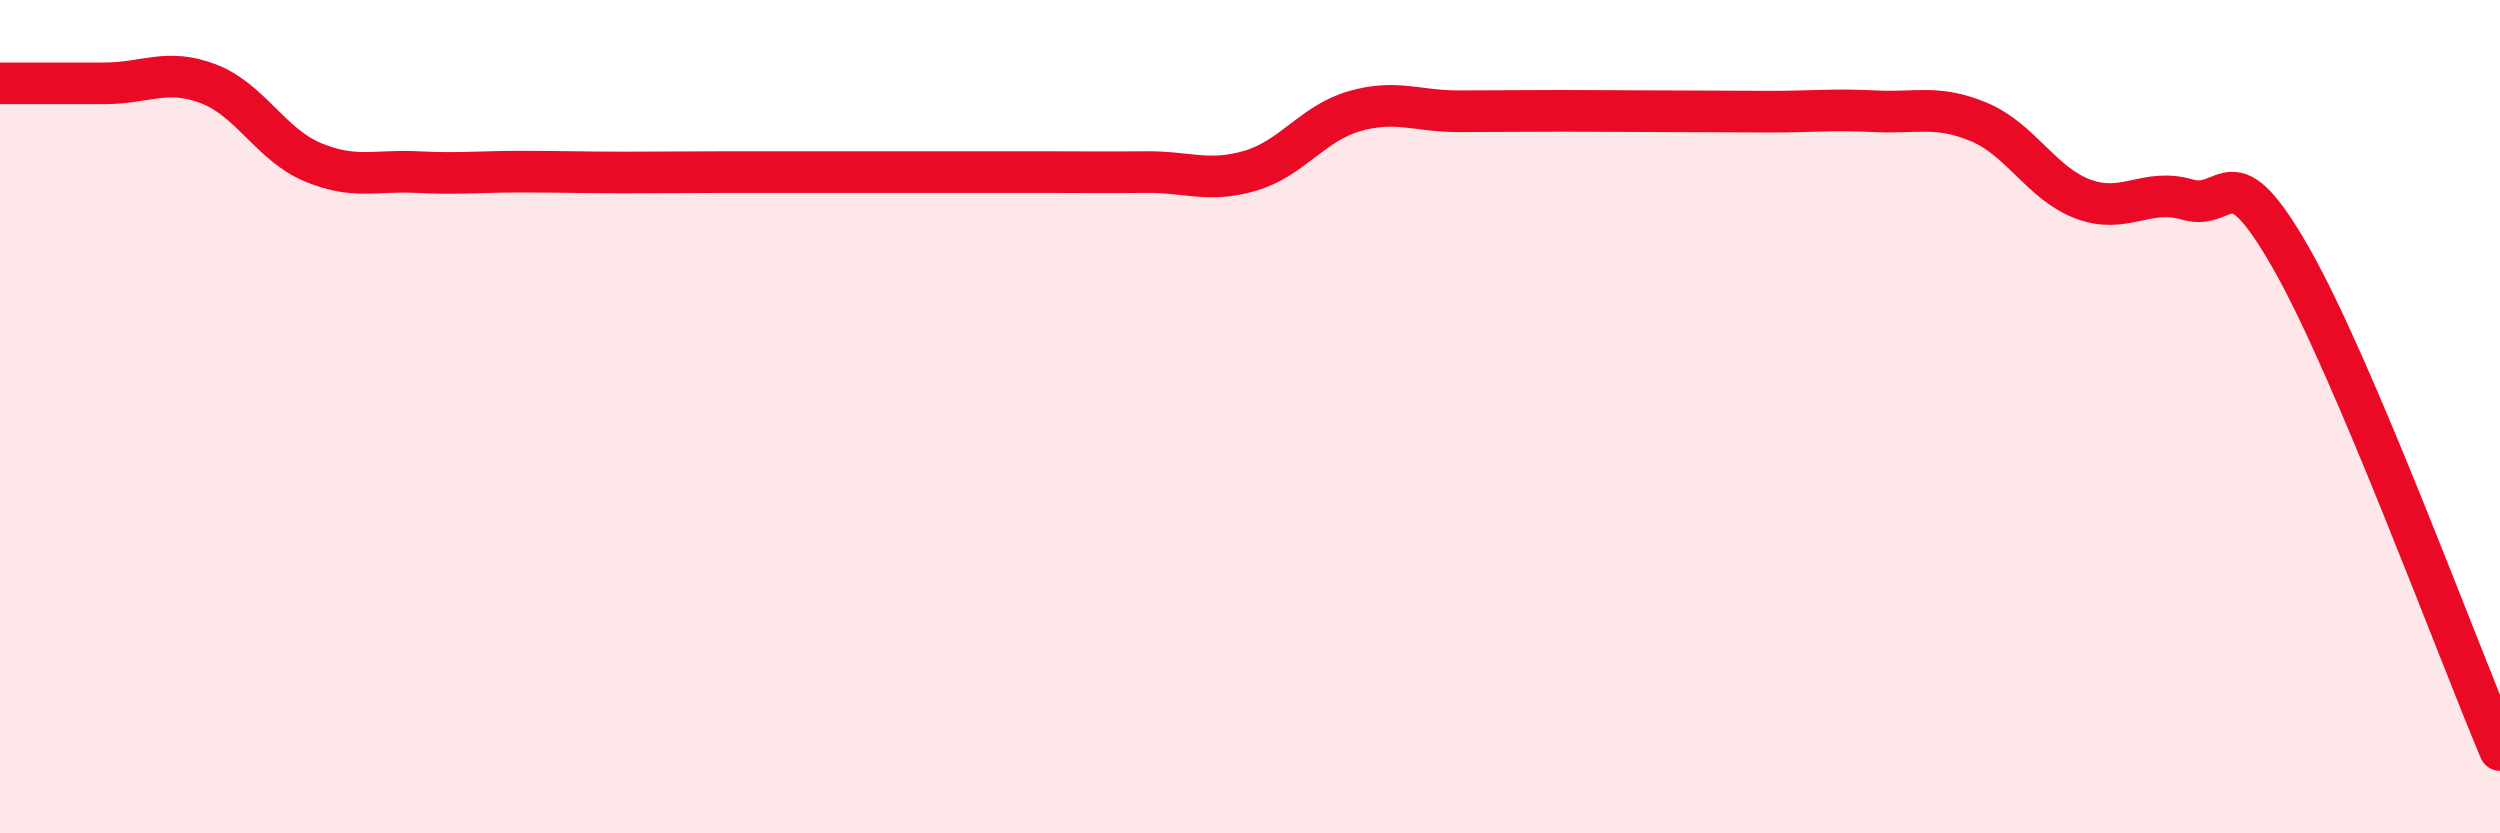
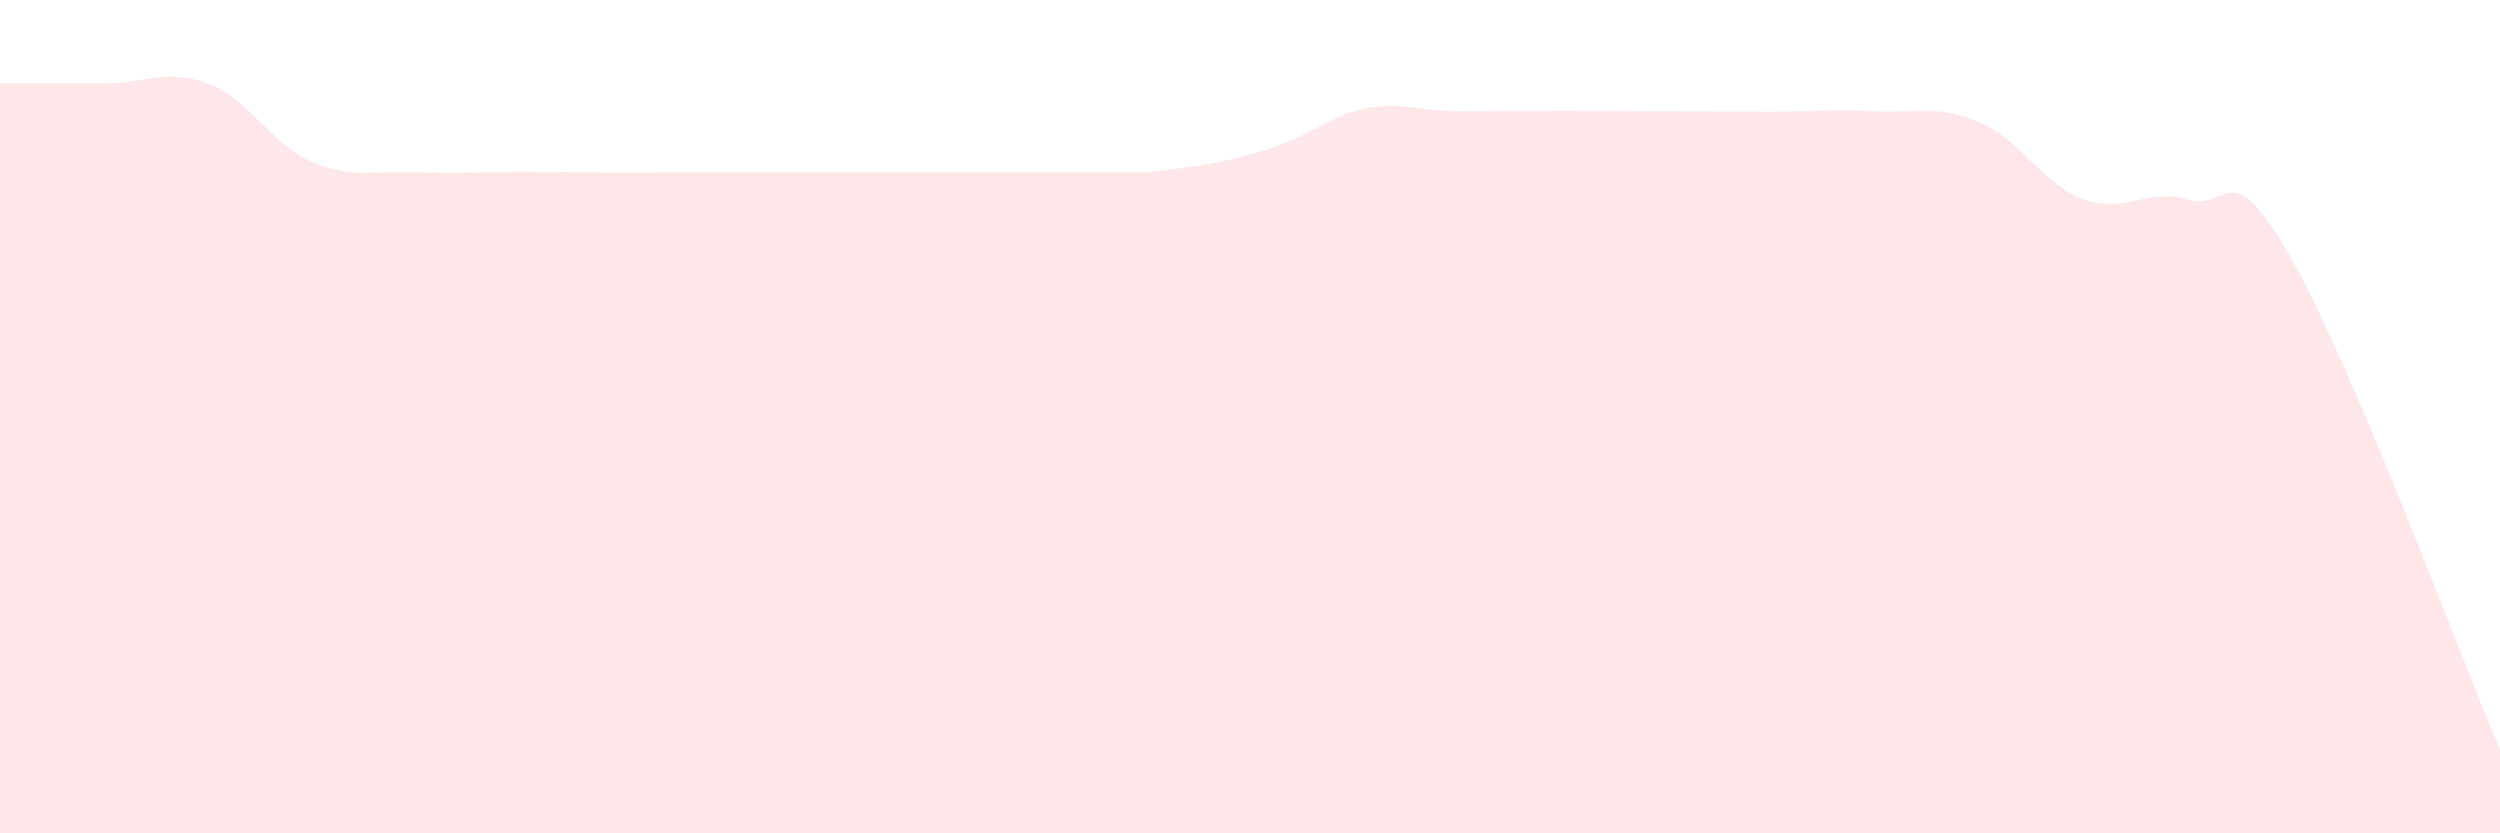
<svg xmlns="http://www.w3.org/2000/svg" width="60" height="20" viewBox="0 0 60 20">
-   <path d="M 0,2 C 0.5,2 1.5,2 2.5,2 C 3.5,2 4,1.63 5,2.01 C 6,2.39 6.5,3.47 7.5,3.89 C 8.5,4.31 9,4.08 10,4.13 C 11,4.18 11.5,4.12 12.5,4.12 C 13.5,4.12 14,4.14 15,4.14 C 16,4.14 16.5,4.13 17.5,4.13 C 18.5,4.13 19,4.13 20,4.13 C 21,4.13 21.5,4.13 22.5,4.13 C 23.5,4.13 24,4.13 25,4.13 C 26,4.13 26.5,4.14 27.5,4.13 C 28.5,4.12 29,4.39 30,4.1 C 31,3.81 31.5,2.96 32.5,2.67 C 33.5,2.38 34,2.67 35,2.67 C 36,2.67 36.5,2.66 37.5,2.66 C 38.5,2.66 39,2.67 40,2.67 C 41,2.67 41.5,2.68 42.5,2.68 C 43.5,2.68 44,2.62 45,2.67 C 46,2.72 46.5,2.51 47.5,2.93 C 48.5,3.35 49,4.41 50,4.78 C 51,5.15 51.5,4.5 52.5,4.79 C 53.5,5.08 53.5,3.58 55,6.22 C 56.5,8.86 59,15.64 60,18L60 20L0 20Z" fill="#EB0A25" opacity="0.1" stroke-linecap="round" stroke-linejoin="round" />
-   <path d="M 0,2 C 0.5,2 1.5,2 2.5,2 C 3.5,2 4,1.63 5,2.01 C 6,2.39 6.5,3.47 7.5,3.89 C 8.5,4.31 9,4.08 10,4.13 C 11,4.18 11.5,4.12 12.5,4.12 C 13.5,4.12 14,4.14 15,4.14 C 16,4.14 16.5,4.13 17.5,4.13 C 18.5,4.13 19,4.13 20,4.13 C 21,4.13 21.5,4.13 22.5,4.13 C 23.5,4.13 24,4.13 25,4.13 C 26,4.13 26.5,4.14 27.5,4.13 C 28.5,4.12 29,4.39 30,4.1 C 31,3.81 31.5,2.96 32.5,2.67 C 33.5,2.38 34,2.67 35,2.67 C 36,2.67 36.5,2.66 37.5,2.66 C 38.5,2.66 39,2.67 40,2.67 C 41,2.67 41.5,2.68 42.5,2.68 C 43.5,2.68 44,2.62 45,2.67 C 46,2.72 46.5,2.51 47.5,2.93 C 48.5,3.35 49,4.41 50,4.78 C 51,5.15 51.5,4.5 52.5,4.79 C 53.5,5.08 53.5,3.58 55,6.22 C 56.5,8.86 59,15.64 60,18" stroke="#EB0A25" stroke-width="1" fill="none" stroke-linecap="round" stroke-linejoin="round" />
+   <path d="M 0,2 C 0.5,2 1.5,2 2.5,2 C 3.5,2 4,1.63 5,2.01 C 6,2.39 6.5,3.47 7.5,3.89 C 8.5,4.31 9,4.08 10,4.13 C 11,4.18 11.5,4.12 12.5,4.12 C 13.5,4.12 14,4.14 15,4.14 C 16,4.14 16.5,4.13 17.5,4.13 C 18.5,4.13 19,4.13 20,4.13 C 21,4.13 21.5,4.13 22.5,4.13 C 23.5,4.13 24,4.13 25,4.13 C 26,4.13 26.5,4.14 27.5,4.13 C 31,3.81 31.5,2.96 32.5,2.67 C 33.5,2.38 34,2.67 35,2.67 C 36,2.67 36.5,2.66 37.5,2.66 C 38.5,2.66 39,2.67 40,2.67 C 41,2.67 41.5,2.68 42.5,2.68 C 43.5,2.68 44,2.62 45,2.67 C 46,2.72 46.5,2.51 47.5,2.93 C 48.5,3.35 49,4.41 50,4.78 C 51,5.15 51.5,4.5 52.5,4.79 C 53.5,5.08 53.5,3.58 55,6.22 C 56.5,8.86 59,15.64 60,18L60 20L0 20Z" fill="#EB0A25" opacity="0.1" stroke-linecap="round" stroke-linejoin="round" />
</svg>